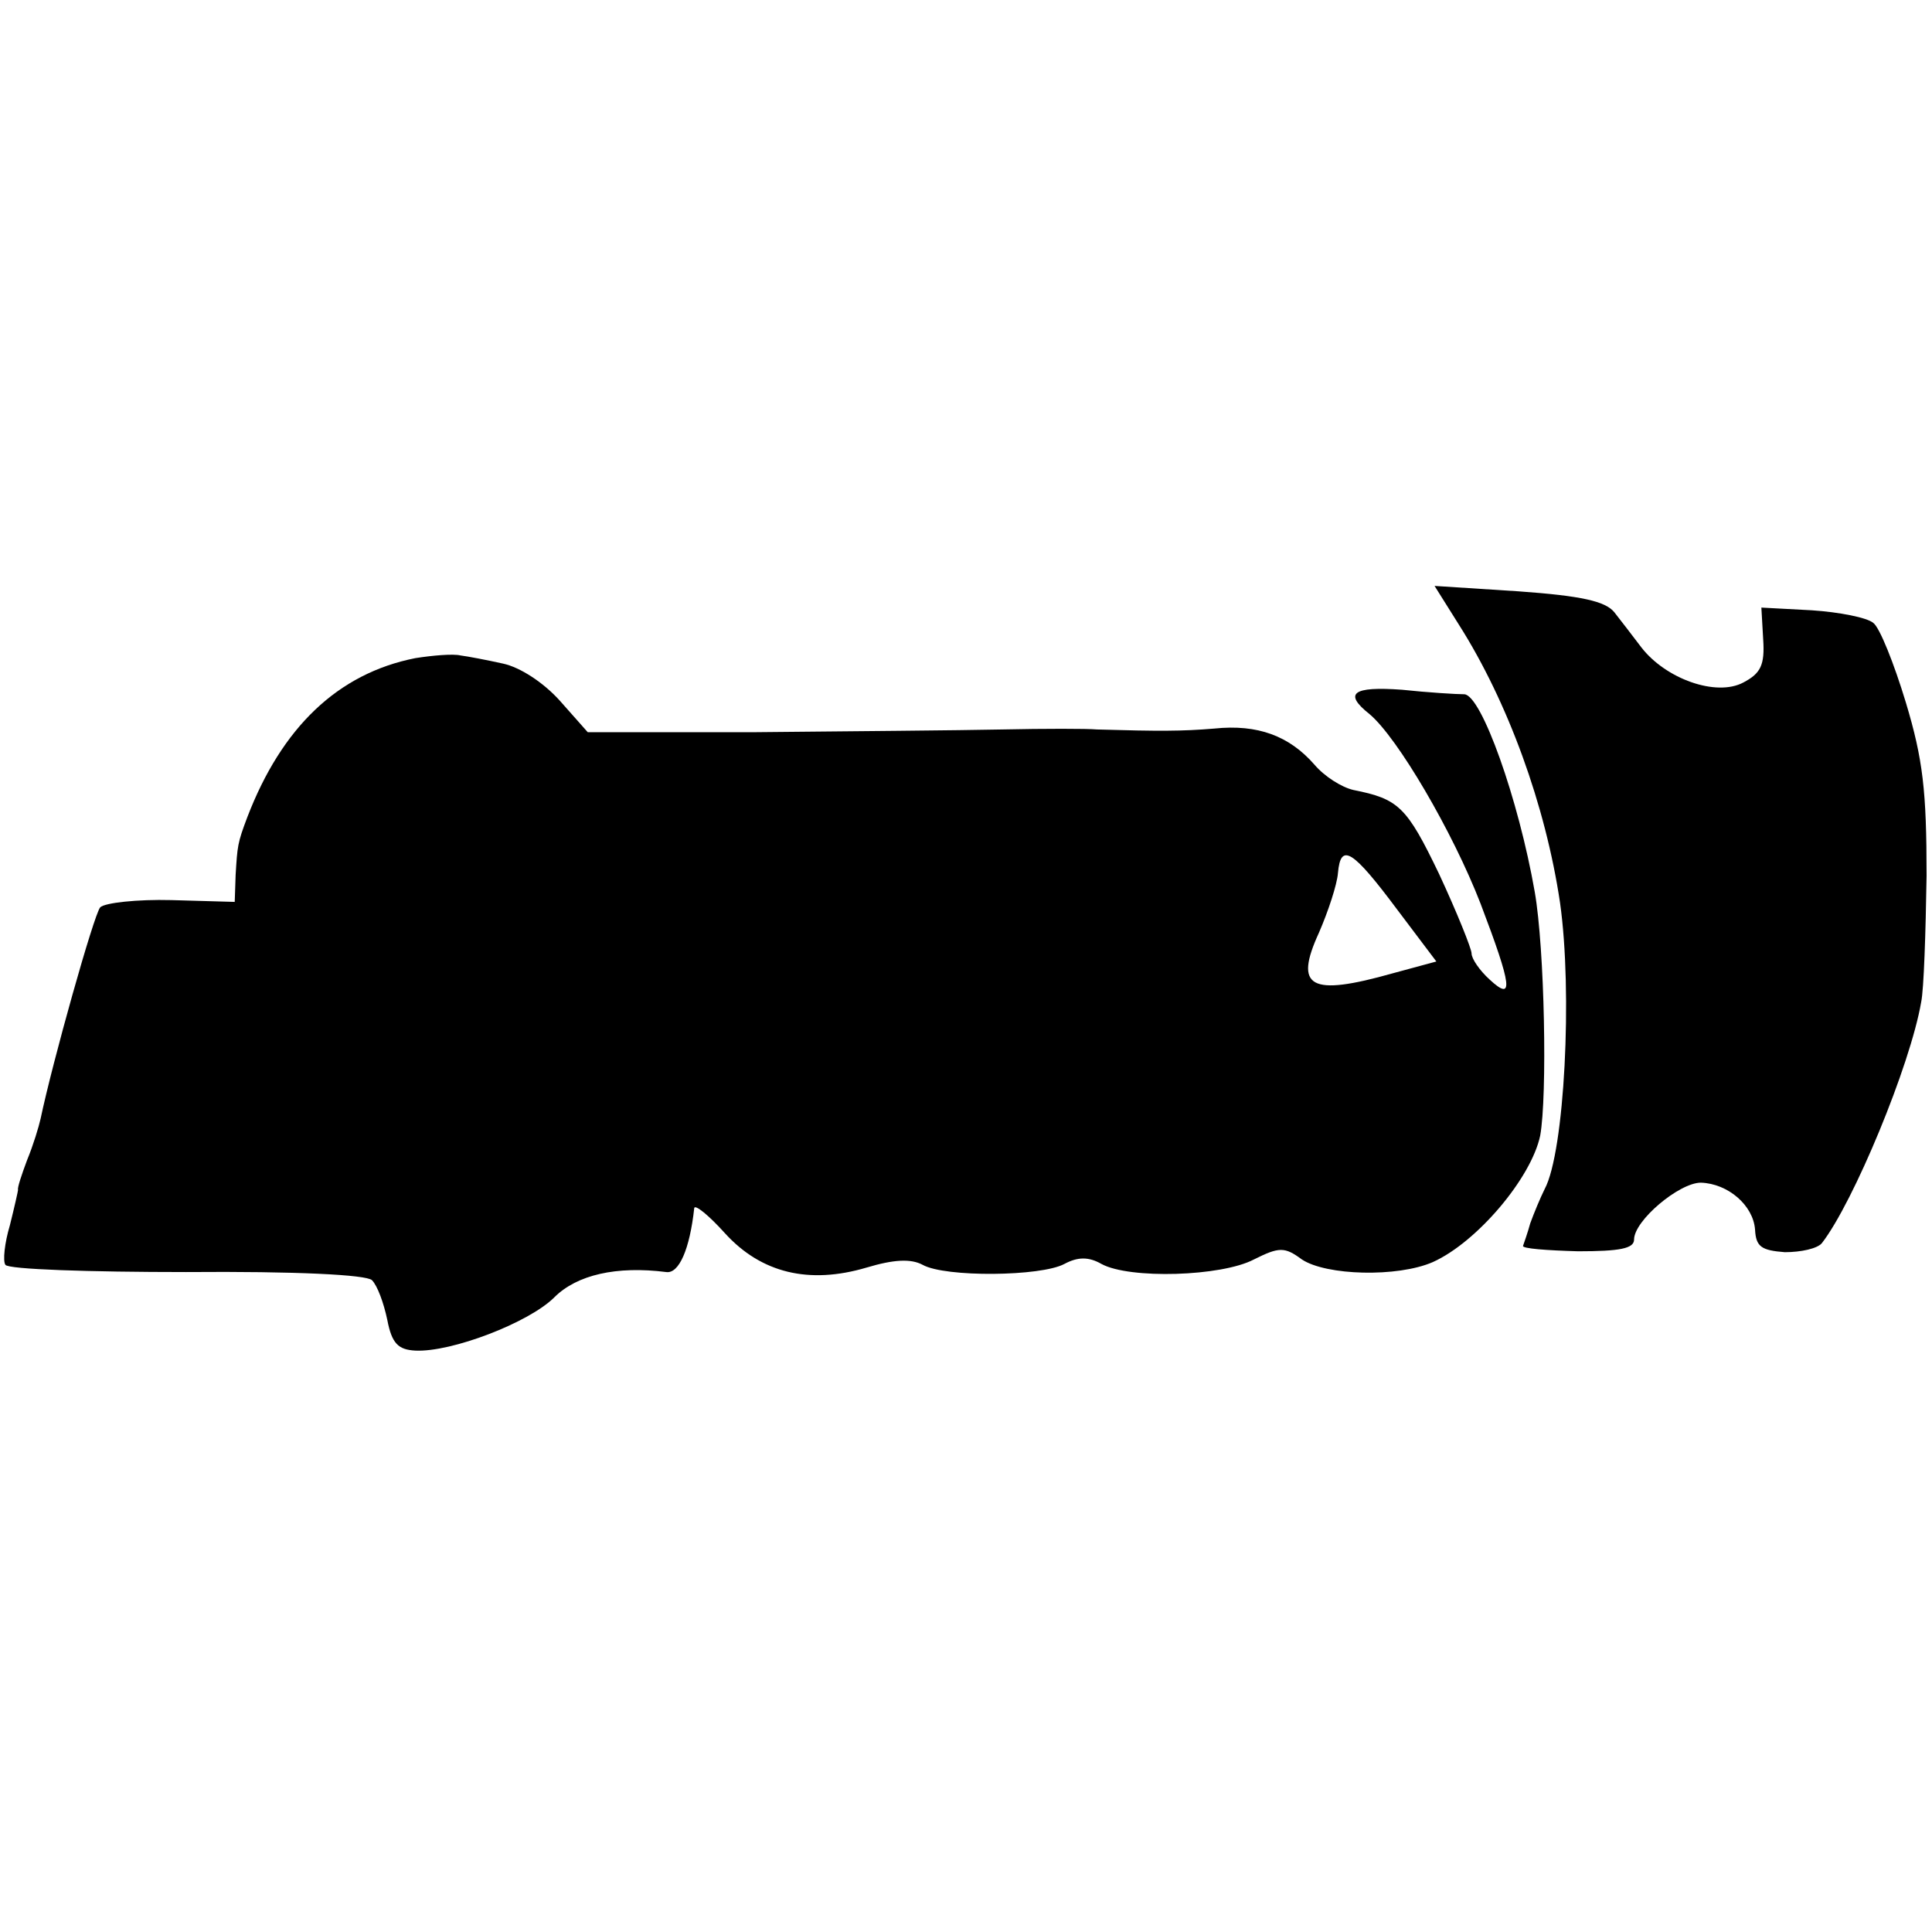
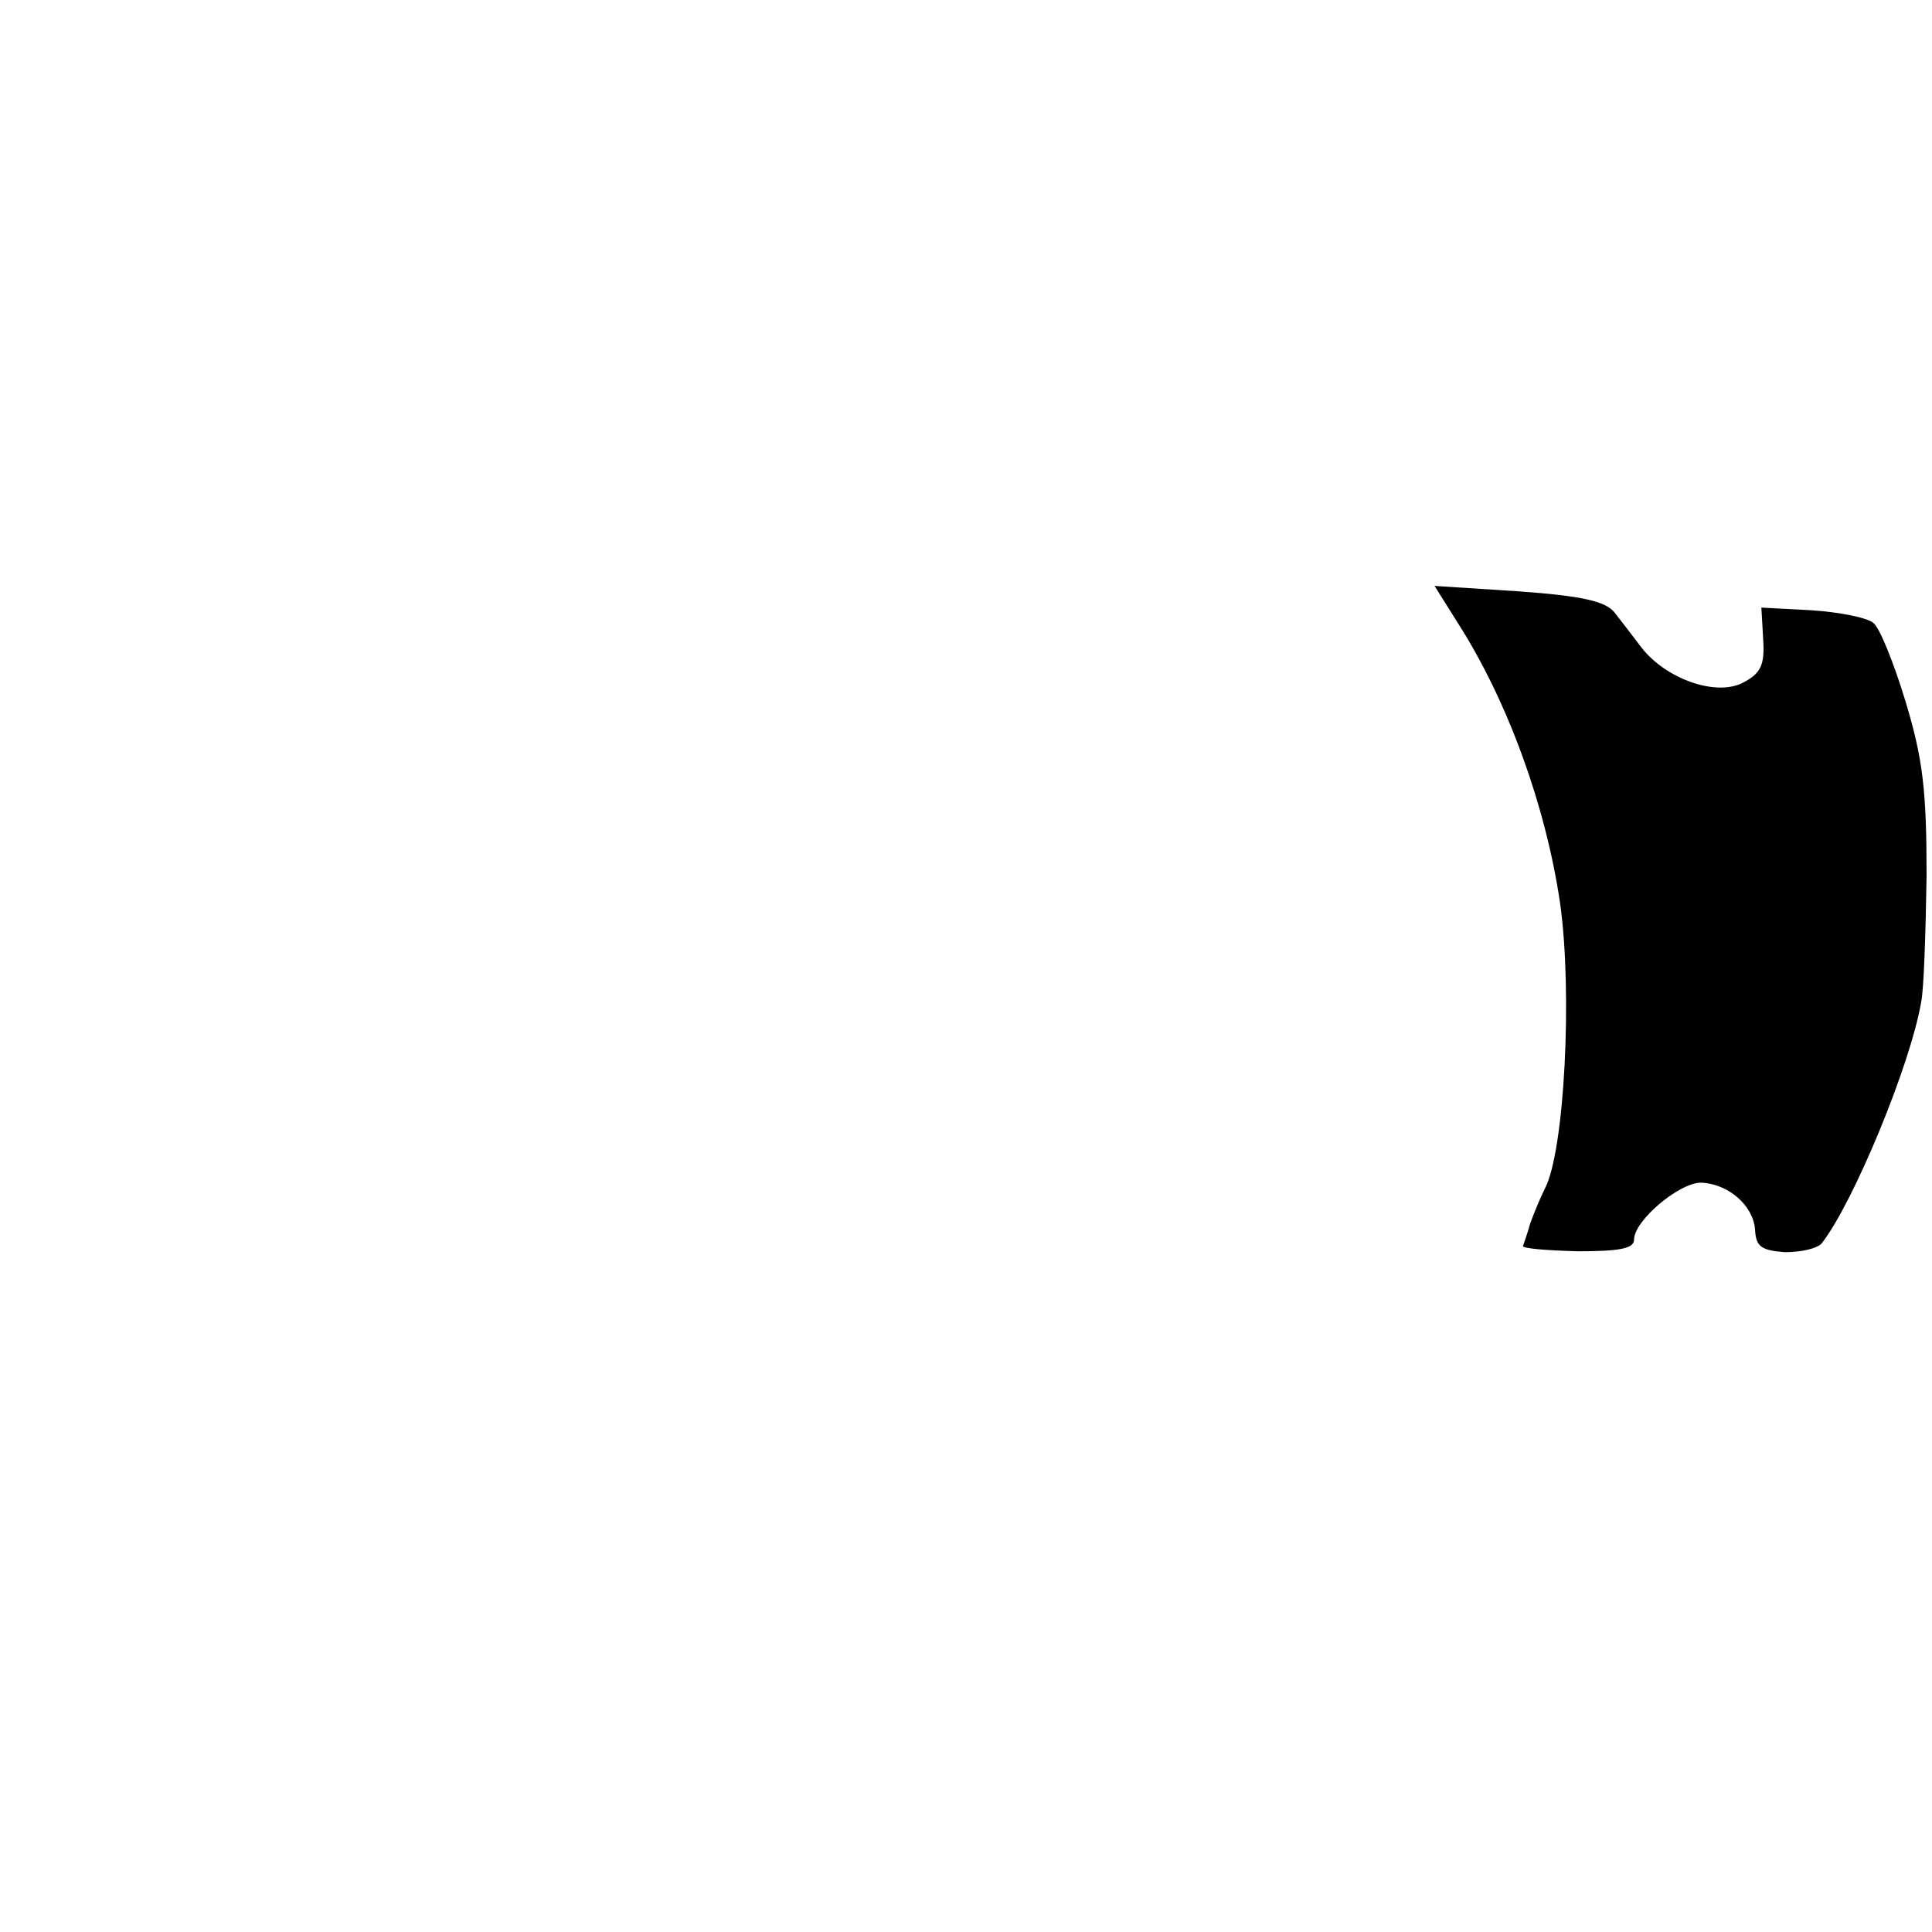
<svg xmlns="http://www.w3.org/2000/svg" version="1.0" width="214pt" height="214pt" viewBox="0 0 214 214" preserveAspectRatio="xMidYMid meet">
  <g transform="translate(0,214) scale(0.1,-0.1)" fill="#000000" stroke="none">
-     <path d="M1616 1448 c54 -85 96 -200 112 -308 14 -99 5 -276 -17 -317 -5 -10 -12 -27 -16 -38 -3 -11 -7 -22 -8 -25 -1 -3 26 -5 61 -6 46 0 62 3 62 13 0 21 50 63 74 63 30 -1 58 -25 60 -52 1 -19 7 -23 33 -25 18 0 36 4 41 10 35 45 98 197 110 267 3 14 5 77 6 140 0 94 -4 129 -23 192 -13 43 -29 83 -36 88 -7 6 -38 12 -68 14 l-56 3 2 -35 c2 -29 -3 -38 -22 -48 -30 -16 -86 4 -113 39 -9 12 -23 30 -30 39 -10 12 -36 18 -106 23 l-93 6 27 -43z" />
-     <path d="M460 1411 c-86 -17 -148 -77 -186 -176 -11 -29 -11 -32 -13 -64 l-1 -30 -70 2 c-38 1 -74 -3 -79 -8 -7 -8 -53 -172 -66 -234 -2 -9 -8 -29 -15 -46 -6 -16 -11 -31 -10 -33 0 -1 -4 -19 -9 -39 -6 -20 -8 -40 -5 -44 3 -5 93 -8 200 -8 122 1 200 -3 206 -9 6 -6 13 -25 17 -44 5 -26 12 -33 31 -34 40 -2 126 31 154 59 25 25 69 35 124 28 14 -2 26 25 31 71 1 4 16 -8 34 -28 40 -44 93 -57 157 -38 30 9 49 10 62 3 25 -14 131 -13 157 1 15 8 27 8 41 0 31 -17 133 -14 169 5 28 14 34 14 53 0 27 -18 106 -20 145 -3 49 22 109 93 119 140 8 44 5 207 -6 270 -18 103 -59 218 -78 219 -9 0 -41 2 -69 5 -55 4 -65 -4 -36 -27 31 -26 92 -130 123 -210 35 -92 37 -109 10 -84 -11 10 -20 23 -20 29 0 5 -16 45 -36 88 -36 75 -45 83 -95 93 -13 3 -32 15 -43 28 -28 32 -63 45 -111 40 -36 -3 -61 -3 -130 -1 -11 1 -58 1 -105 0 -47 -1 -169 -2 -272 -3 l-187 0 -31 35 c-18 20 -44 37 -63 41 -18 4 -39 8 -47 9 -8 2 -31 0 -50 -3z m1088 -279 l43 -57 -48 -13 c-92 -26 -110 -16 -82 45 10 23 20 53 21 66 3 34 16 26 66 -41z" />
+     <path d="M1616 1448 c54 -85 96 -200 112 -308 14 -99 5 -276 -17 -317 -5 -10 -12 -27 -16 -38 -3 -11 -7 -22 -8 -25 -1 -3 26 -5 61 -6 46 0 62 3 62 13 0 21 50 63 74 63 30 -1 58 -25 60 -52 1 -19 7 -23 33 -25 18 0 36 4 41 10 35 45 98 197 110 267 3 14 5 77 6 140 0 94 -4 129 -23 192 -13 43 -29 83 -36 88 -7 6 -38 12 -68 14 l-56 3 2 -35 c2 -29 -3 -38 -22 -48 -30 -16 -86 4 -113 39 -9 12 -23 30 -30 39 -10 12 -36 18 -106 23 l-93 6 27 -43" />
  </g>
</svg>